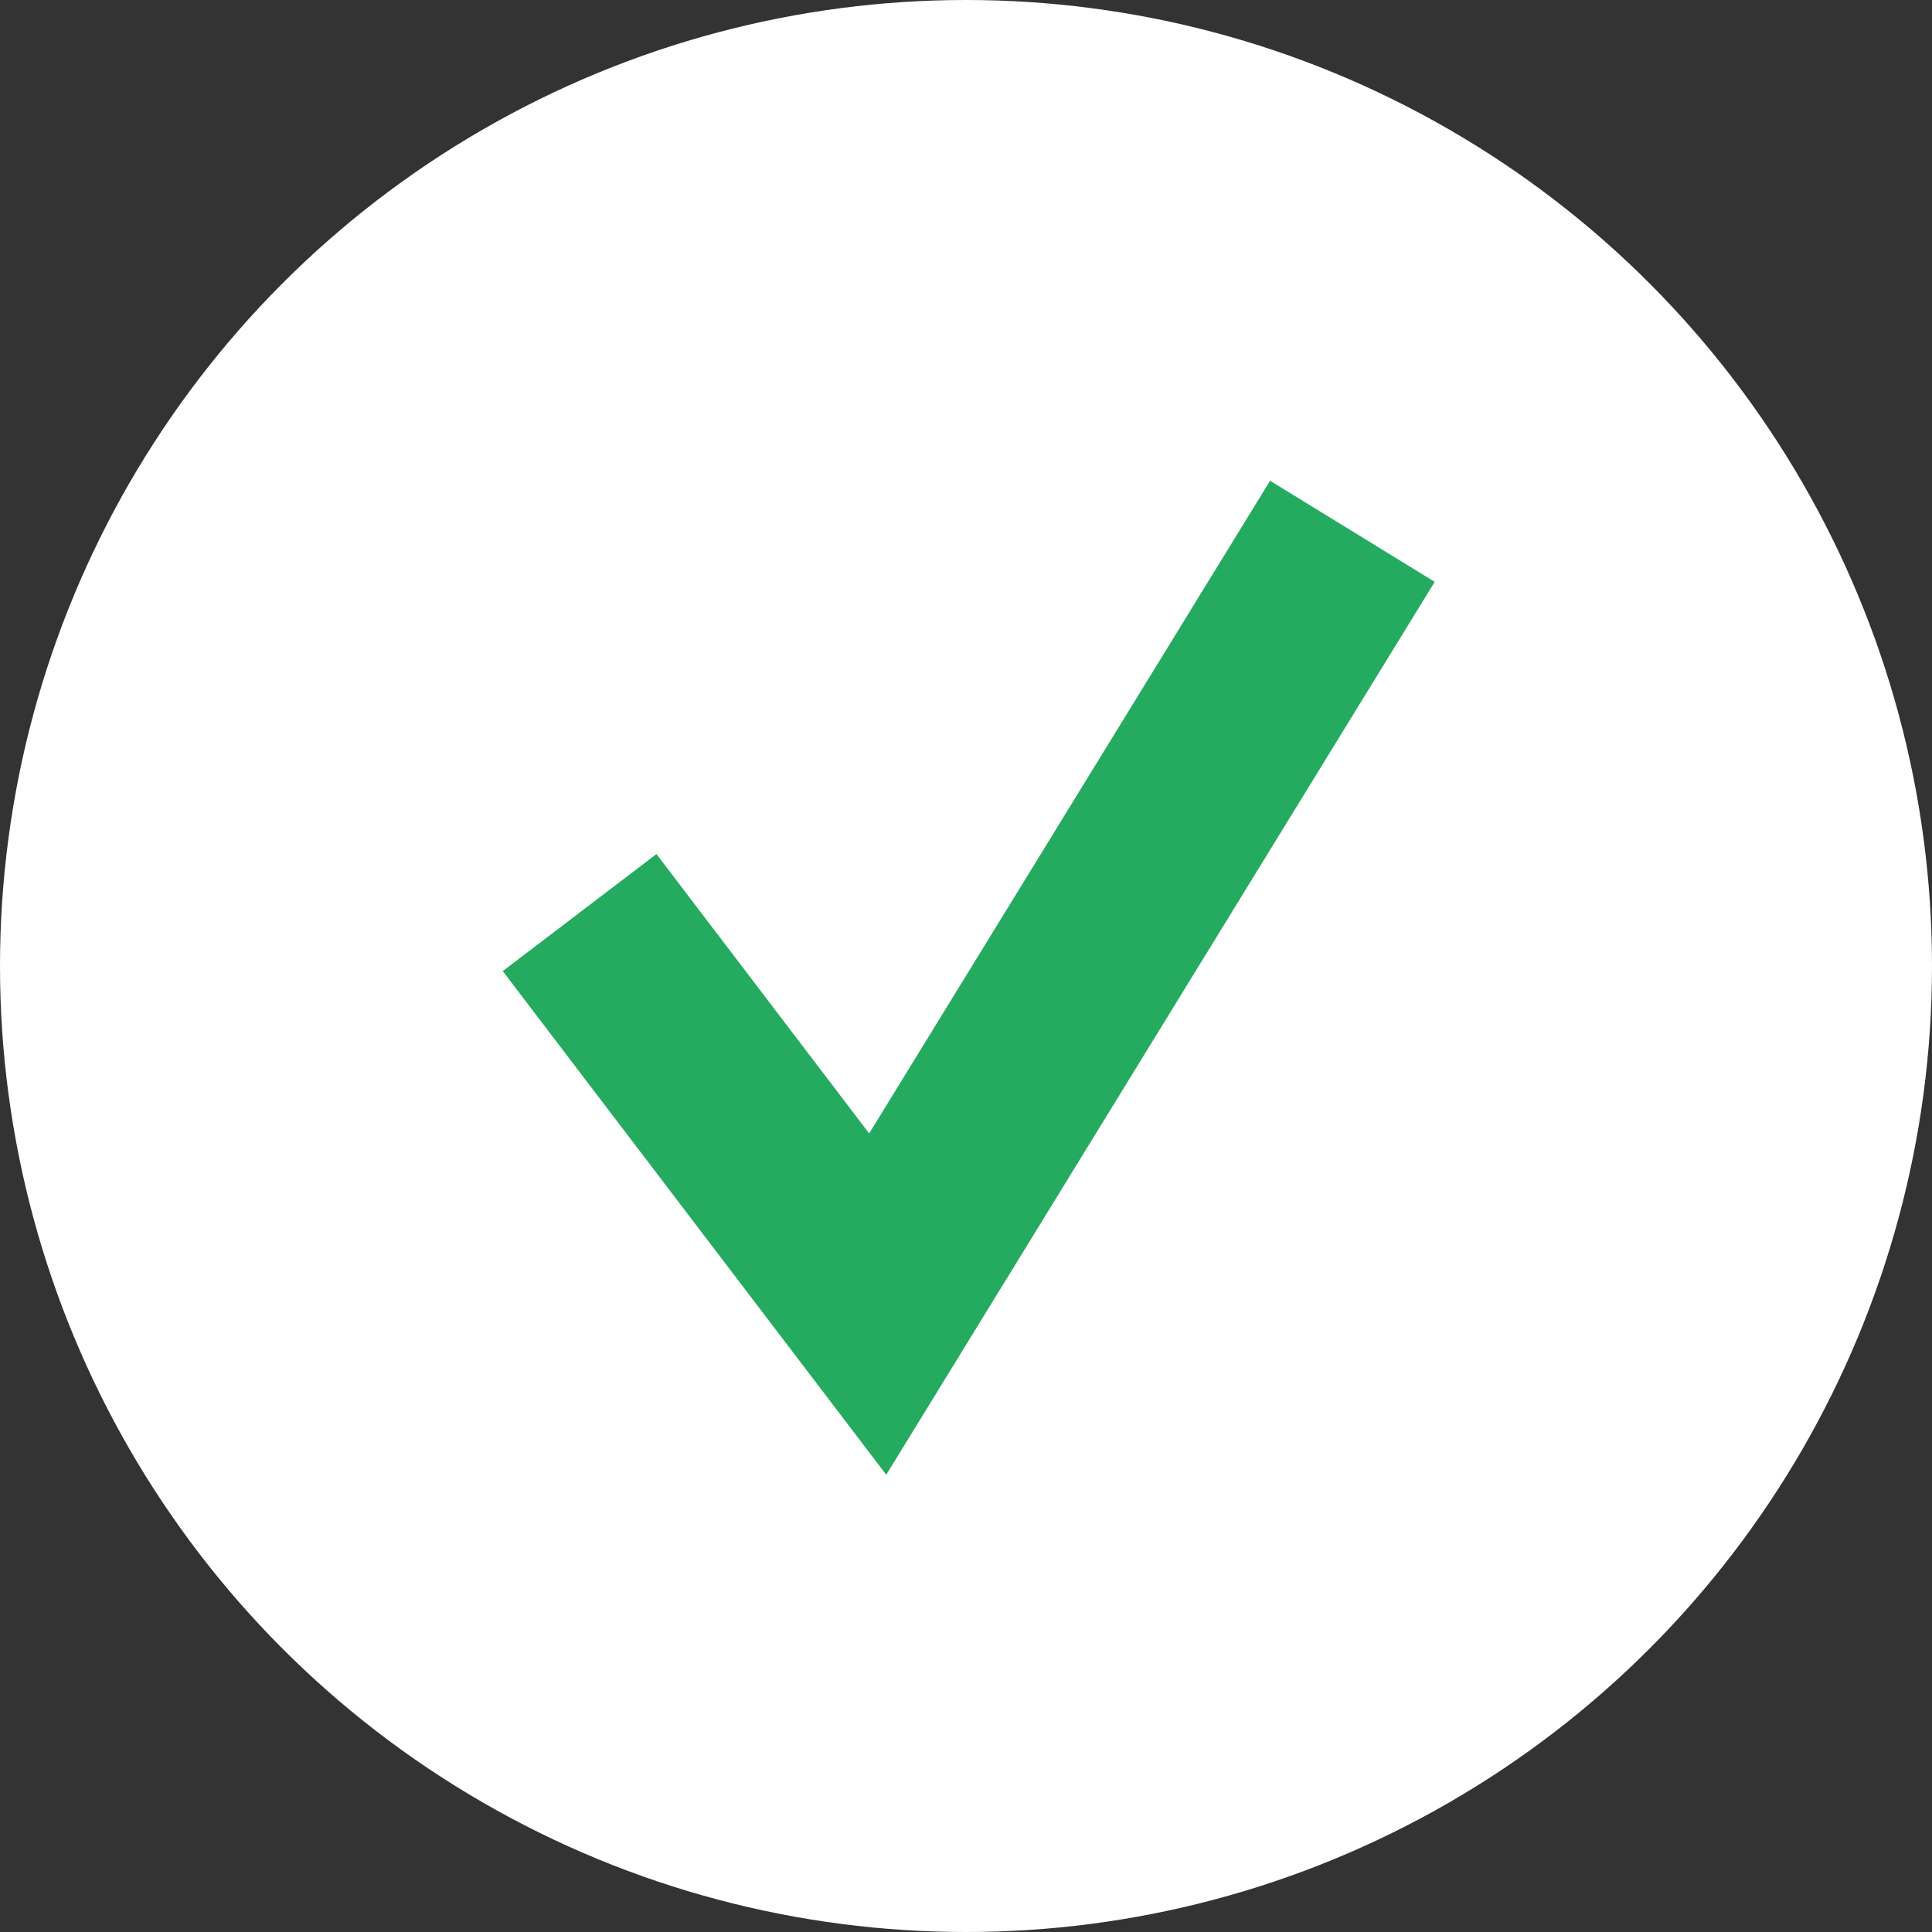
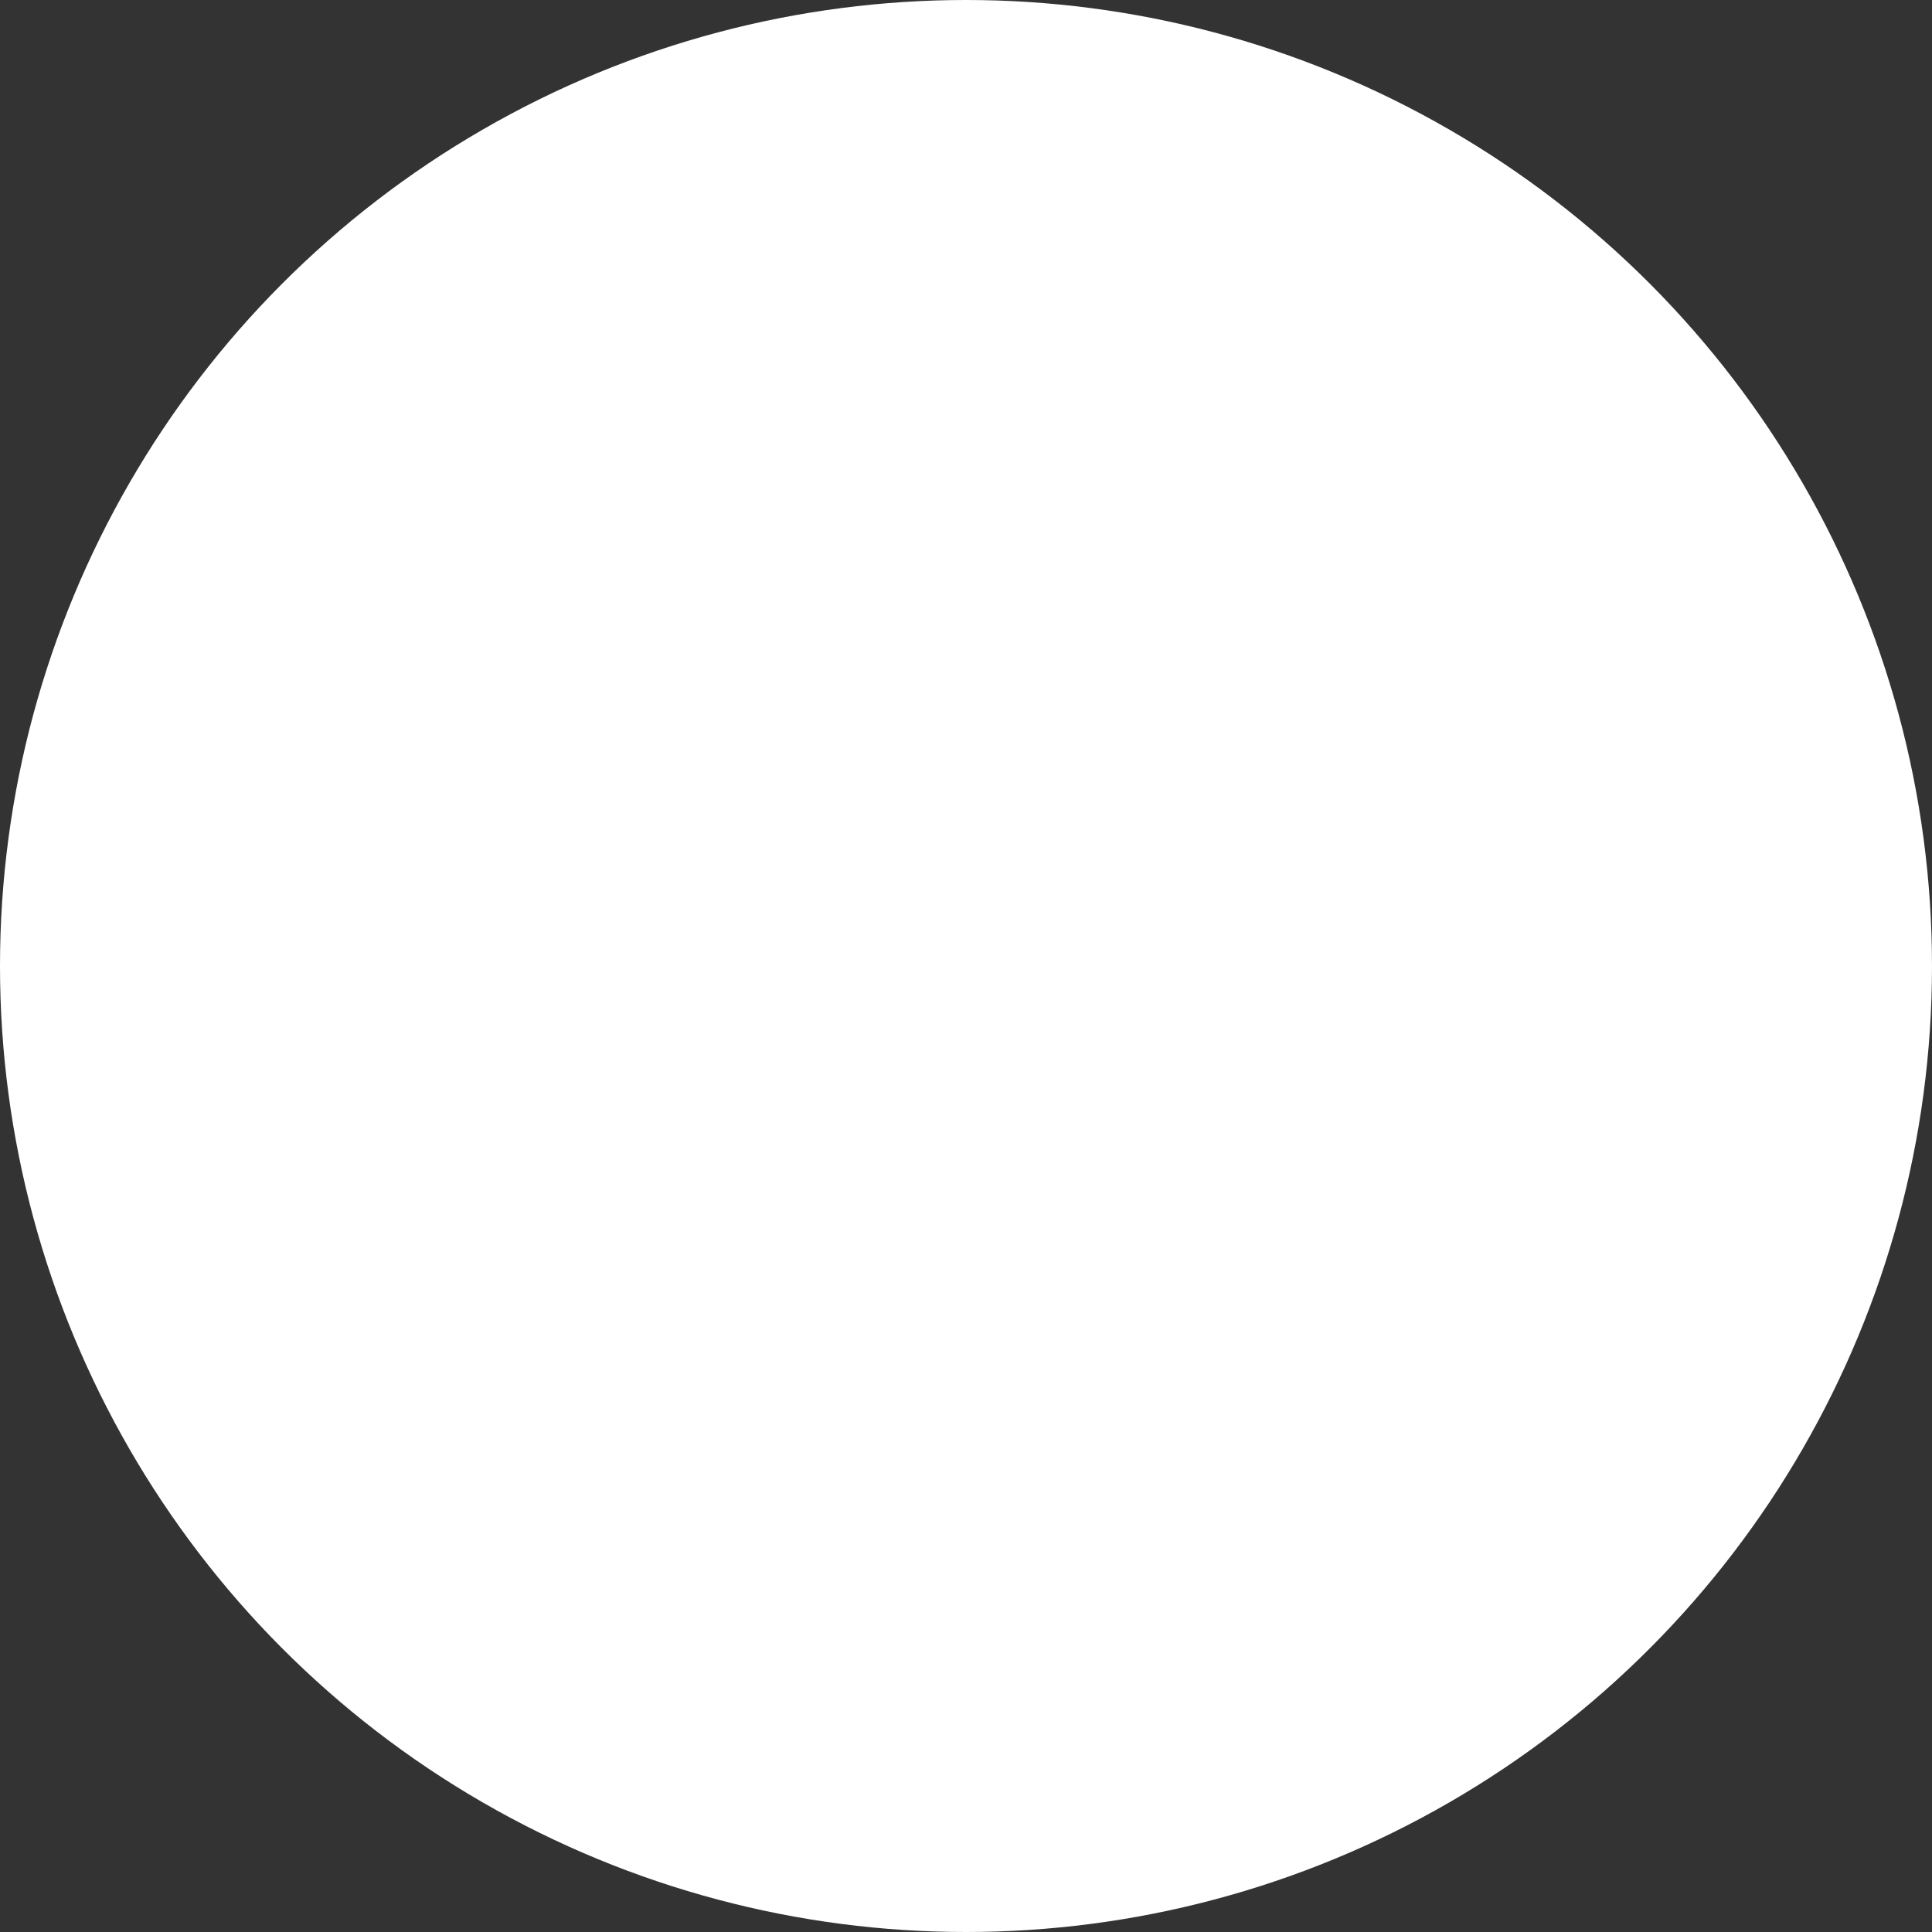
<svg xmlns="http://www.w3.org/2000/svg" width="20px" height="20px" viewBox="0 0 20 20" version="1.1">
  <rect x="0" y="0" width="20" height="20" fill="#333333" stroke="none" />
  <title>Group 40</title>
  <desc>Created with Sketch.</desc>
  <g id="Home-pagina" stroke="none" stroke-width="1" fill="none" fill-rule="evenodd">
    <g id="Group-40">
      <circle id="Oval" fill="#FFFFFF" cx="10" cy="10" r="10" />
-       <polyline id="Stroke-1" stroke="#25AB5F" stroke-width="2" points="6 9.447 9.086 13.5 14 5.5" />
    </g>
  </g>
</svg>